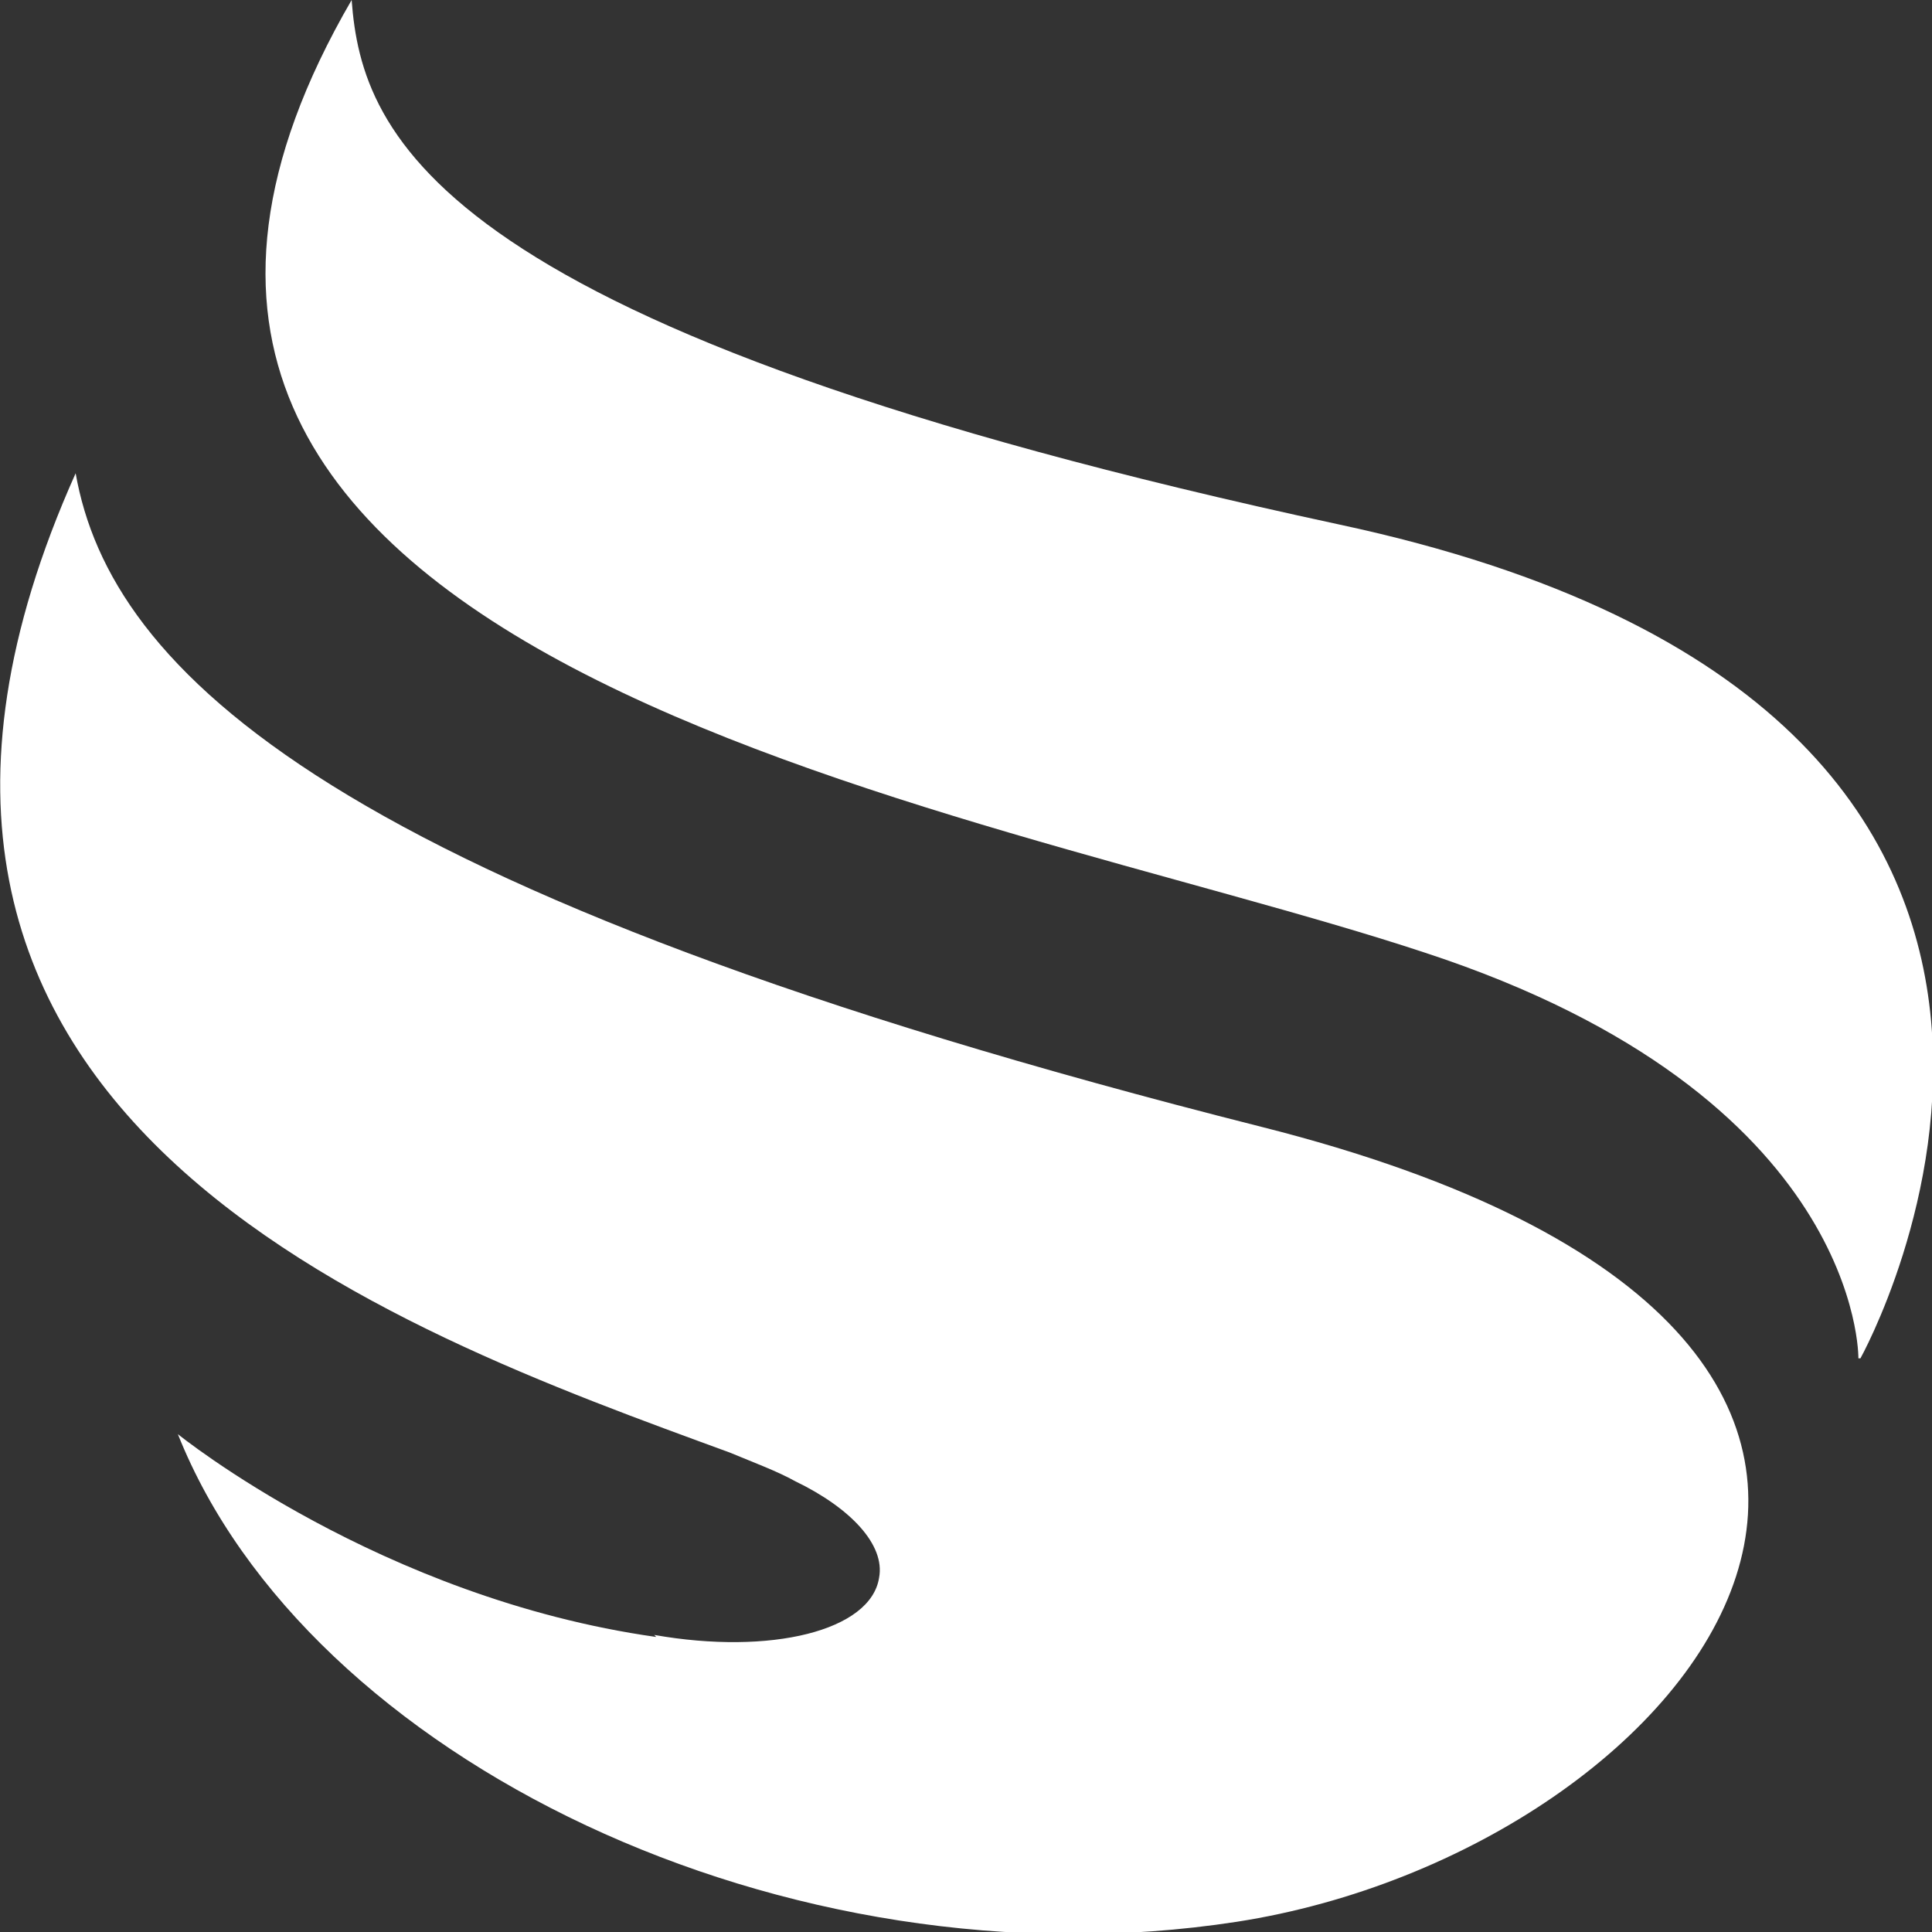
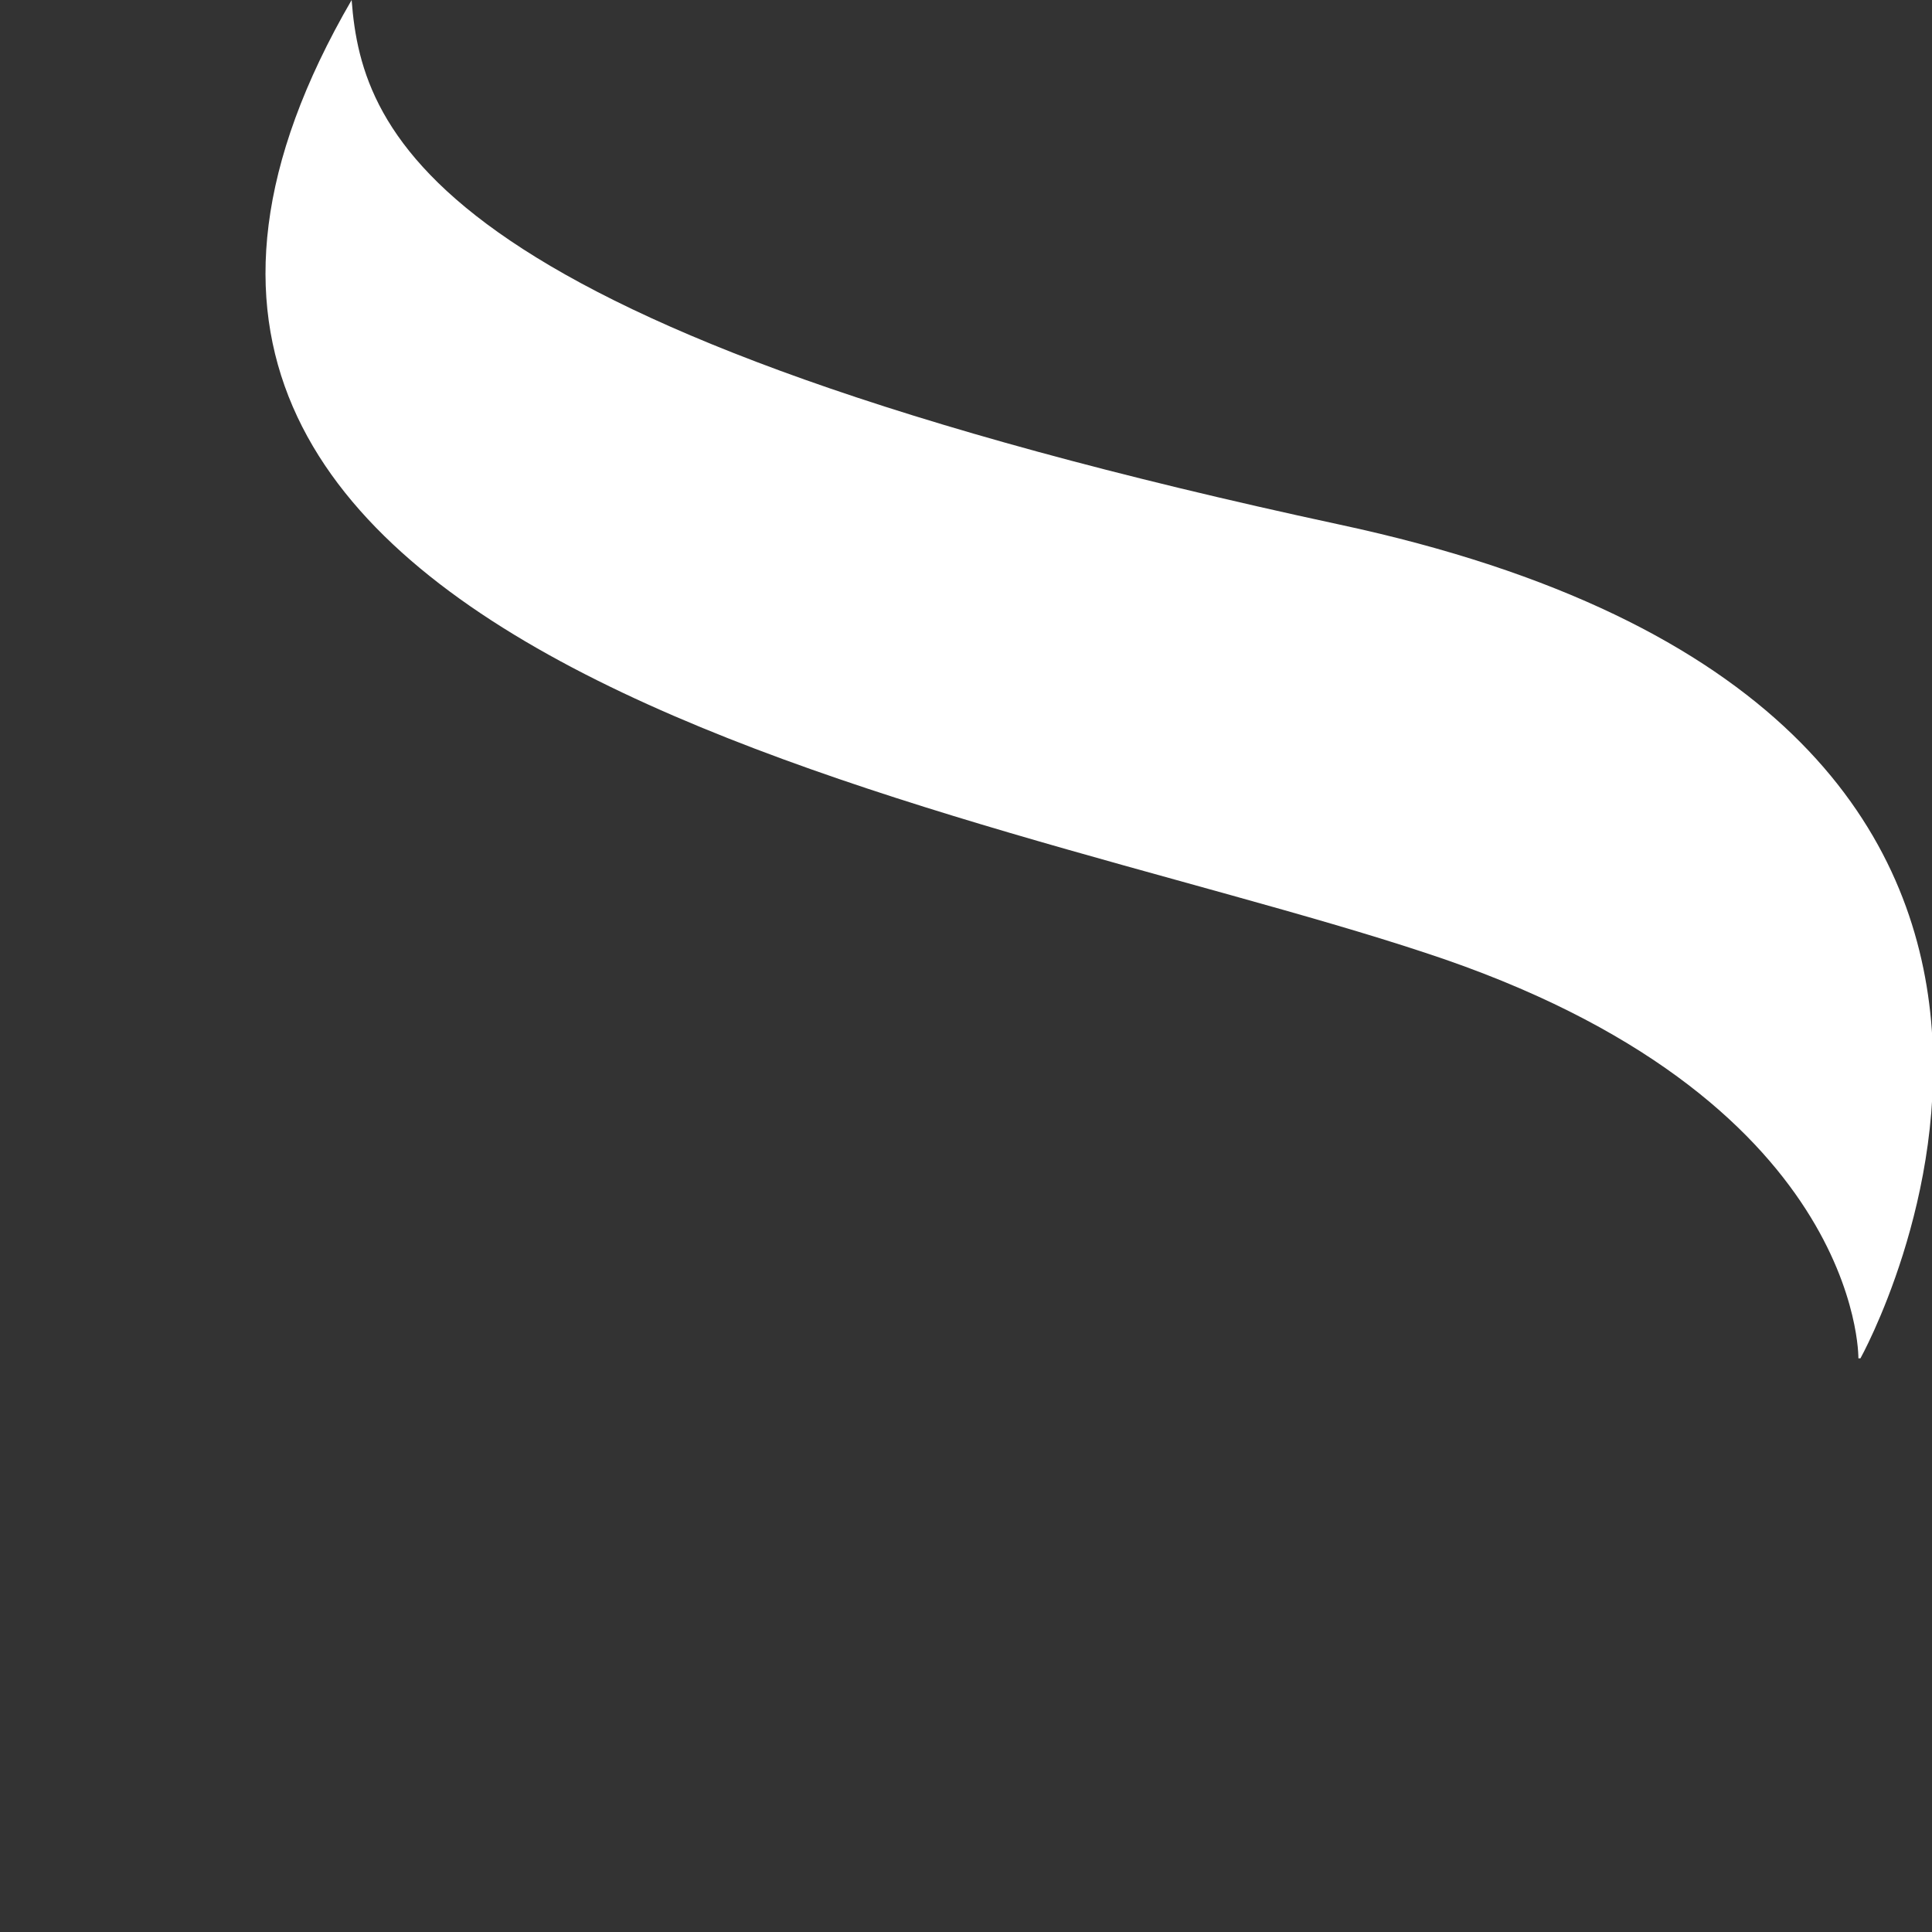
<svg xmlns="http://www.w3.org/2000/svg" width="104" height="104" viewBox="0 0 104 104" fill="none">
  <rect x="0" y="0" width="104" height="104" fill="#333333" stroke="none" />
  <g id="Laag_1" clip-path="url(#clip0_965_672)">
    <path id="Vector" d="M100.038 73.12C100.038 73.12 100.258 59.003 76.707 51.283C52.055 43.122 -1.761 35.623 18.929 0C19.479 7.389 23.441 17.756 72.085 28.233C119.517 38.38 100.148 73.12 100.148 73.12H100.038Z" fill="white" />
-     <path id="Vector_2" d="M35.217 88.009C41.49 89.112 46.883 87.788 47.323 84.921C47.653 83.156 45.782 81.171 42.811 79.737C41.82 79.186 40.61 78.745 39.289 78.193C21.24 71.576 -11.445 60.106 4.072 25.477C5.943 36.064 17.719 47.975 67.903 60.658C112.914 72.017 91.454 99.589 66.582 103.449C42.261 107.199 16.508 94.626 9.575 77.201C9.575 77.201 20.47 86.024 35.327 88.119L35.217 88.009Z" fill="white" />
  </g>
  <defs>
    <clipPath id="clip0_965_672">
      <rect width="104" height="104" fill="white" />
    </clipPath>
  </defs>
</svg>